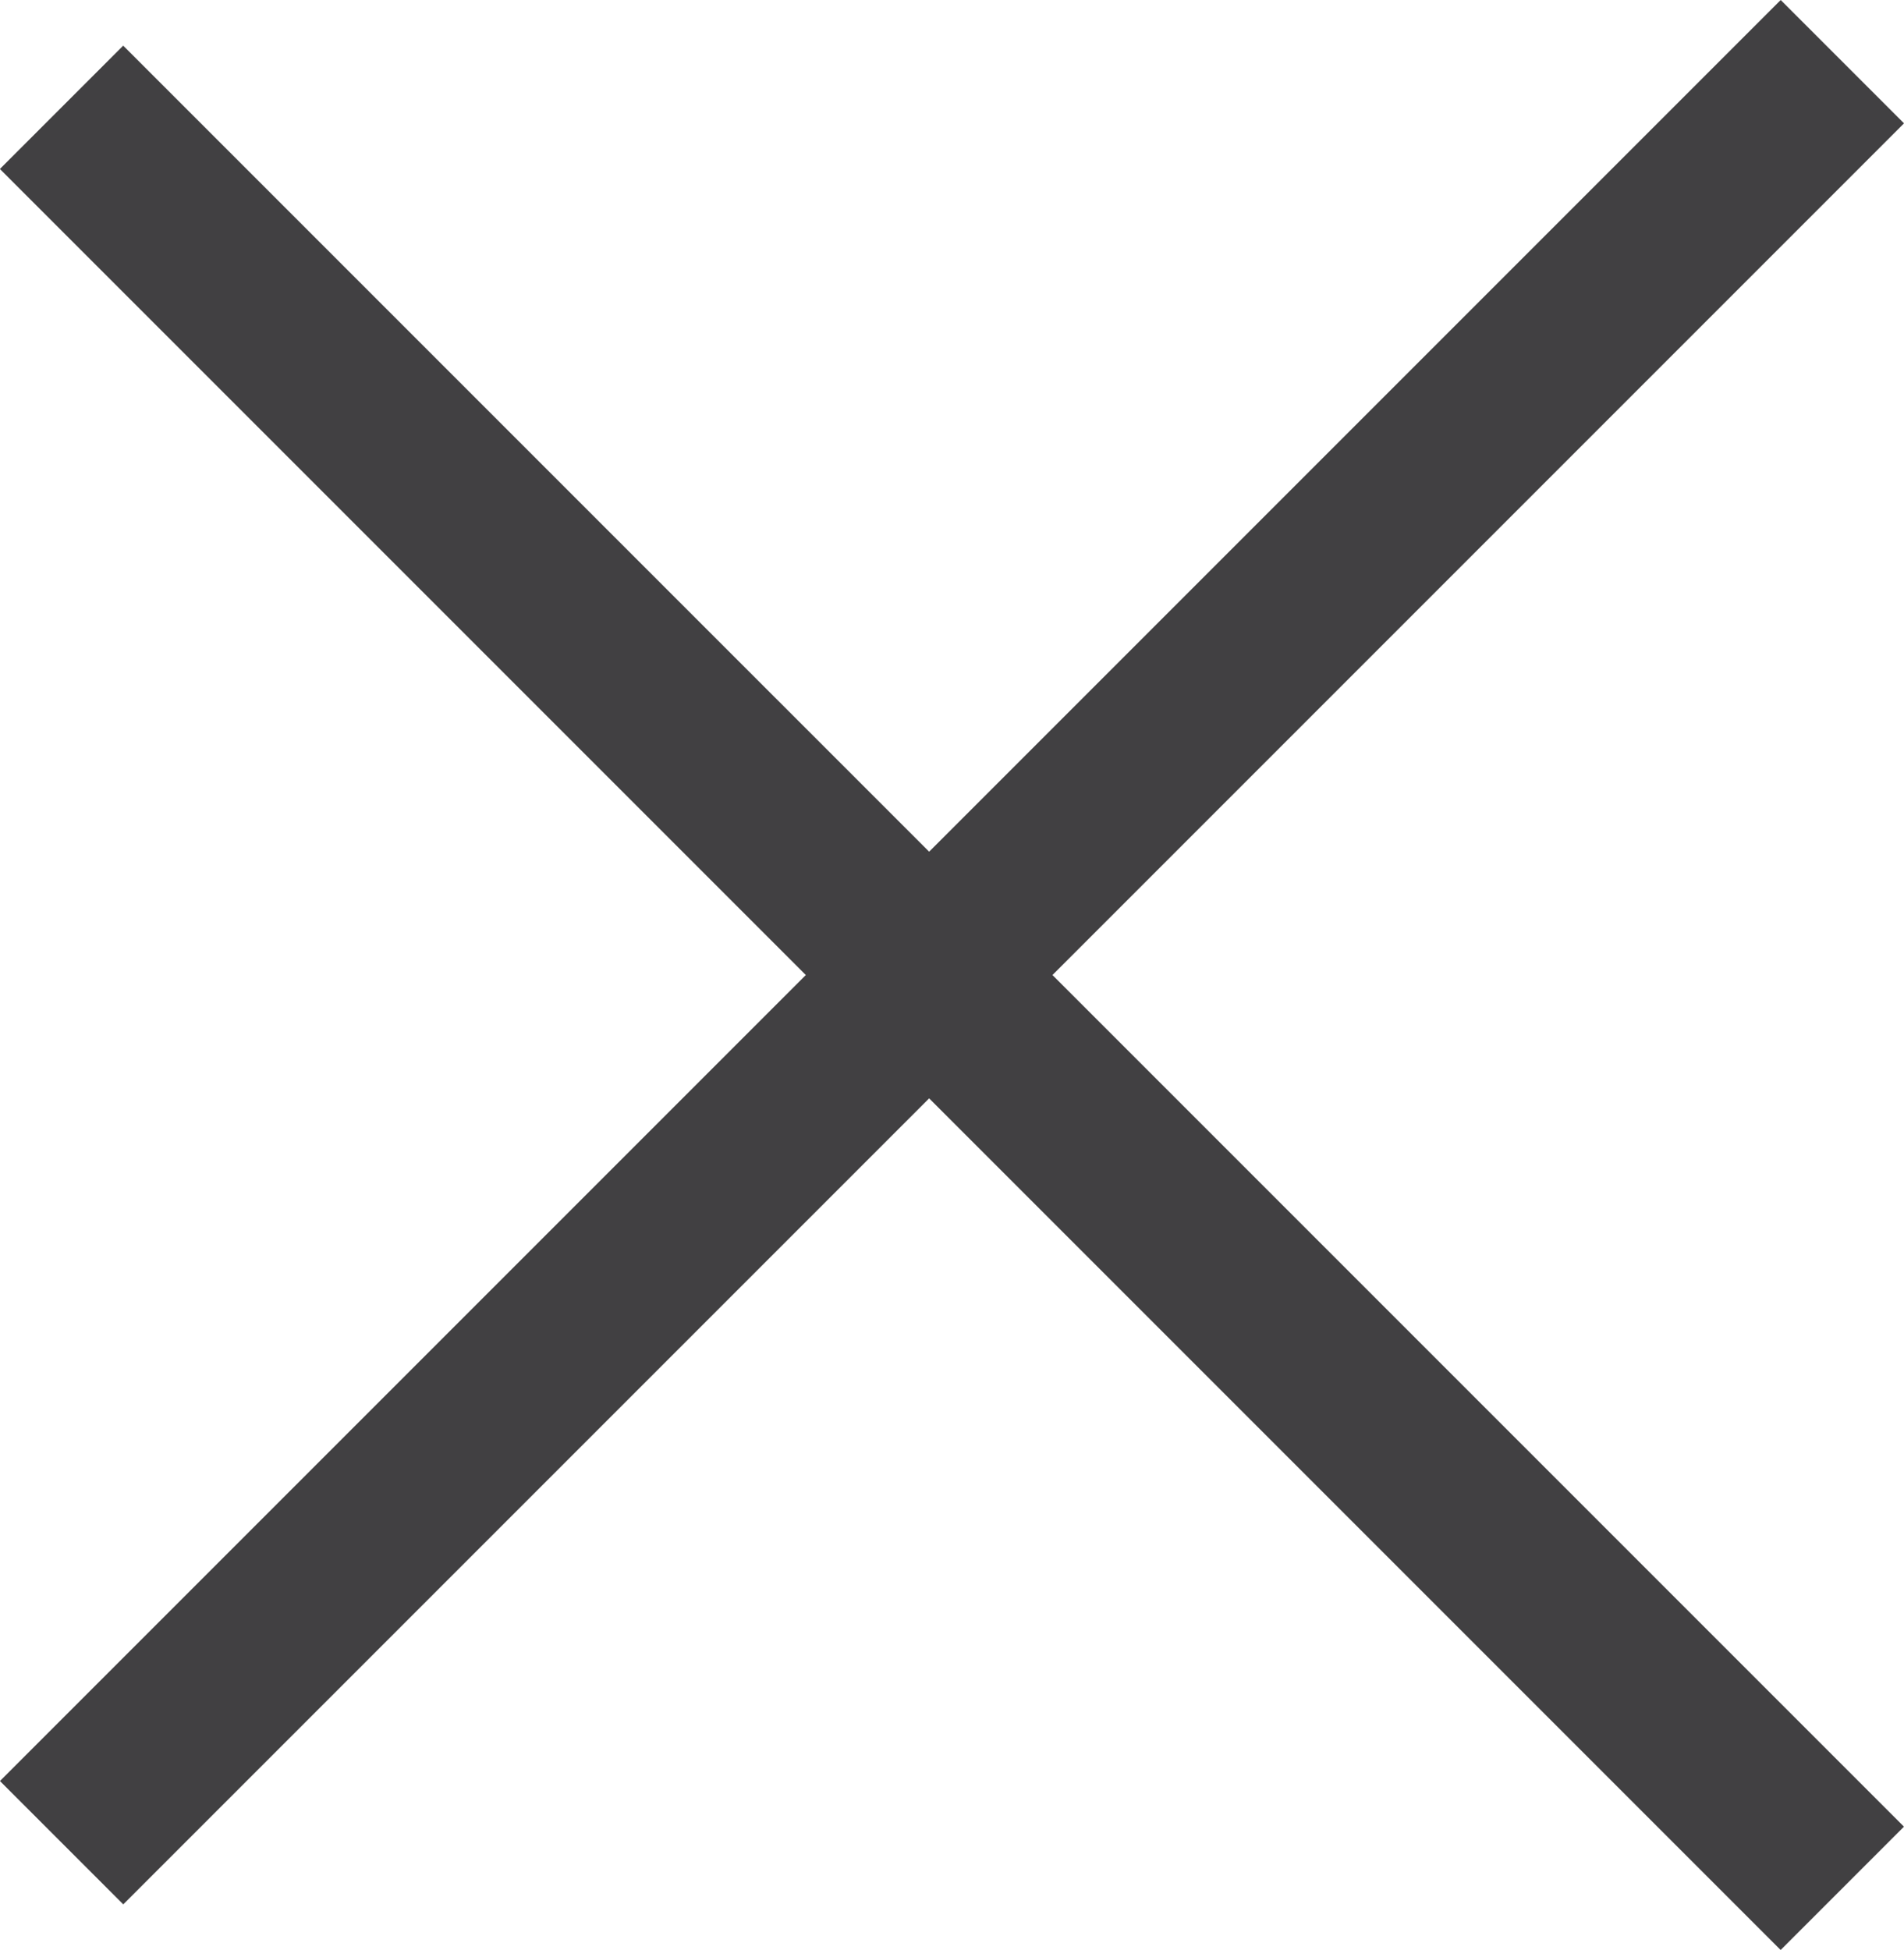
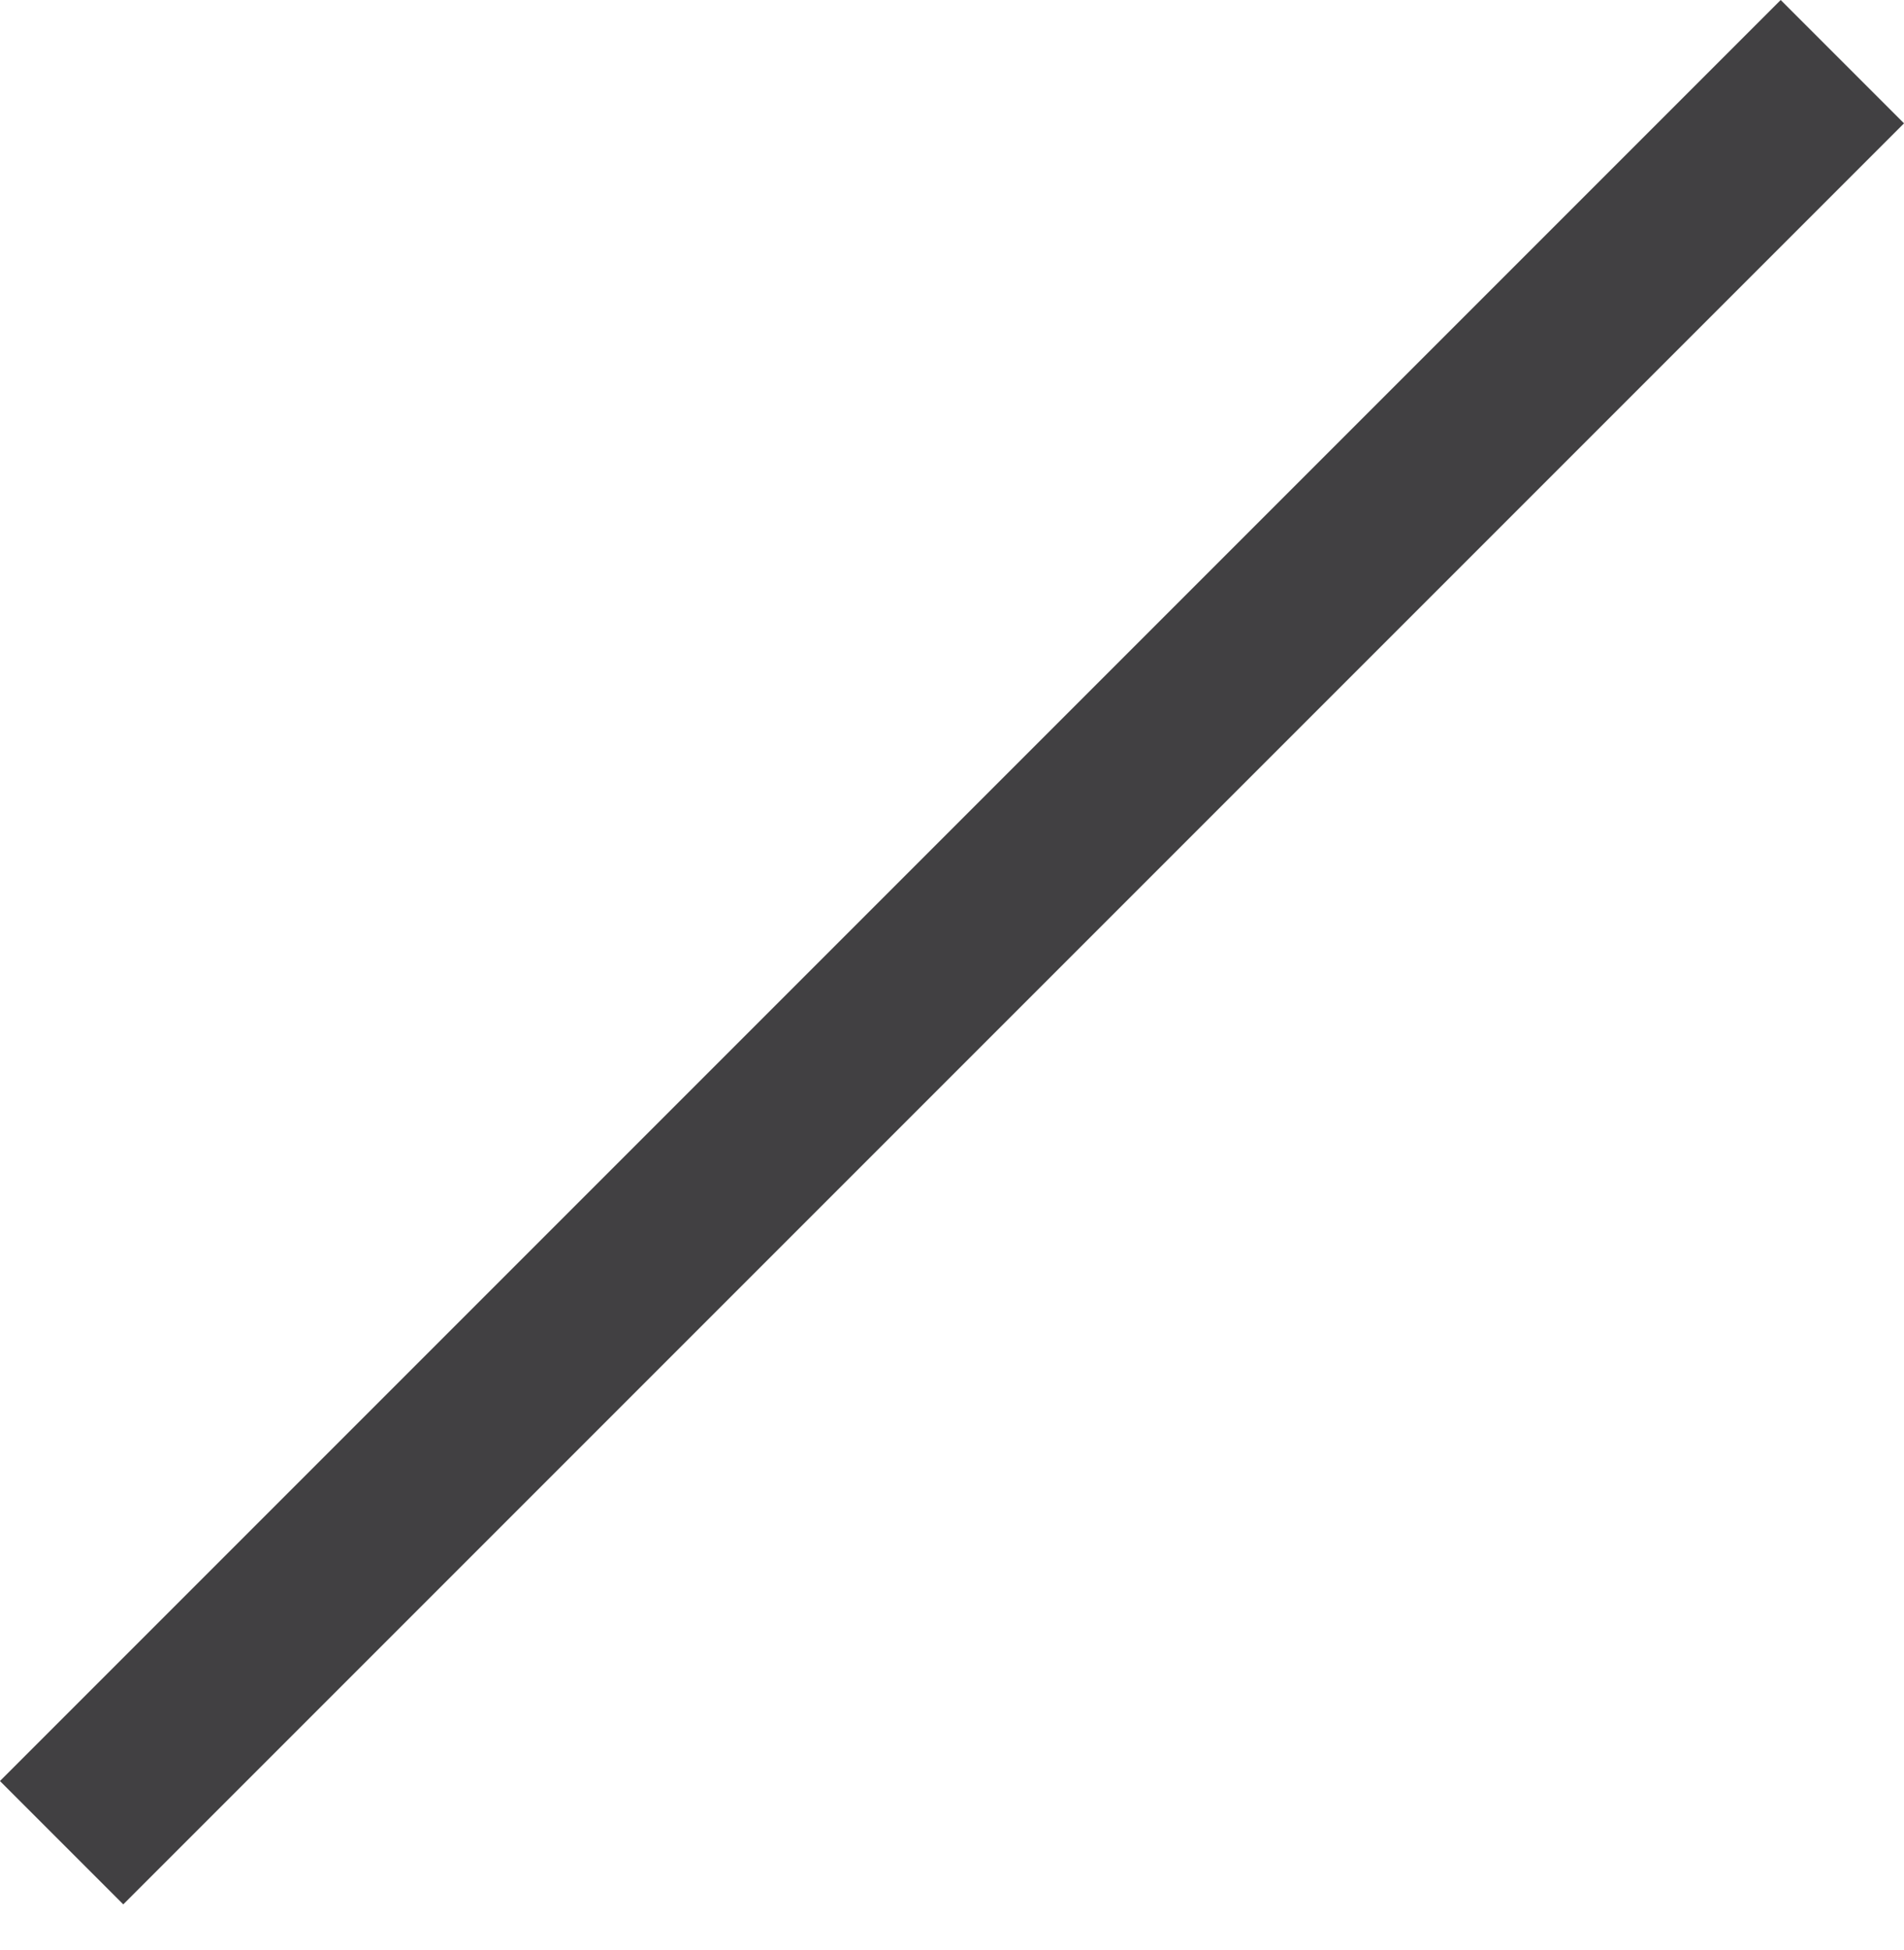
<svg xmlns="http://www.w3.org/2000/svg" width="21.834" height="22.358" viewBox="0 0 21.834 22.358">
  <g id="Group_242" data-name="Group 242" transform="translate(-2841.29 -4193.192) rotate(45)">
    <line id="Line_21" data-name="Line 21" y2="28.879" transform="translate(4989.569 941.5)" fill="none" stroke="#414042" stroke-width="2" />
-     <line id="Line_22" data-name="Line 22" y2="28.879" transform="translate(5004.378 956.31) rotate(90)" fill="none" stroke="#414042" stroke-width="2" />
  </g>
</svg>